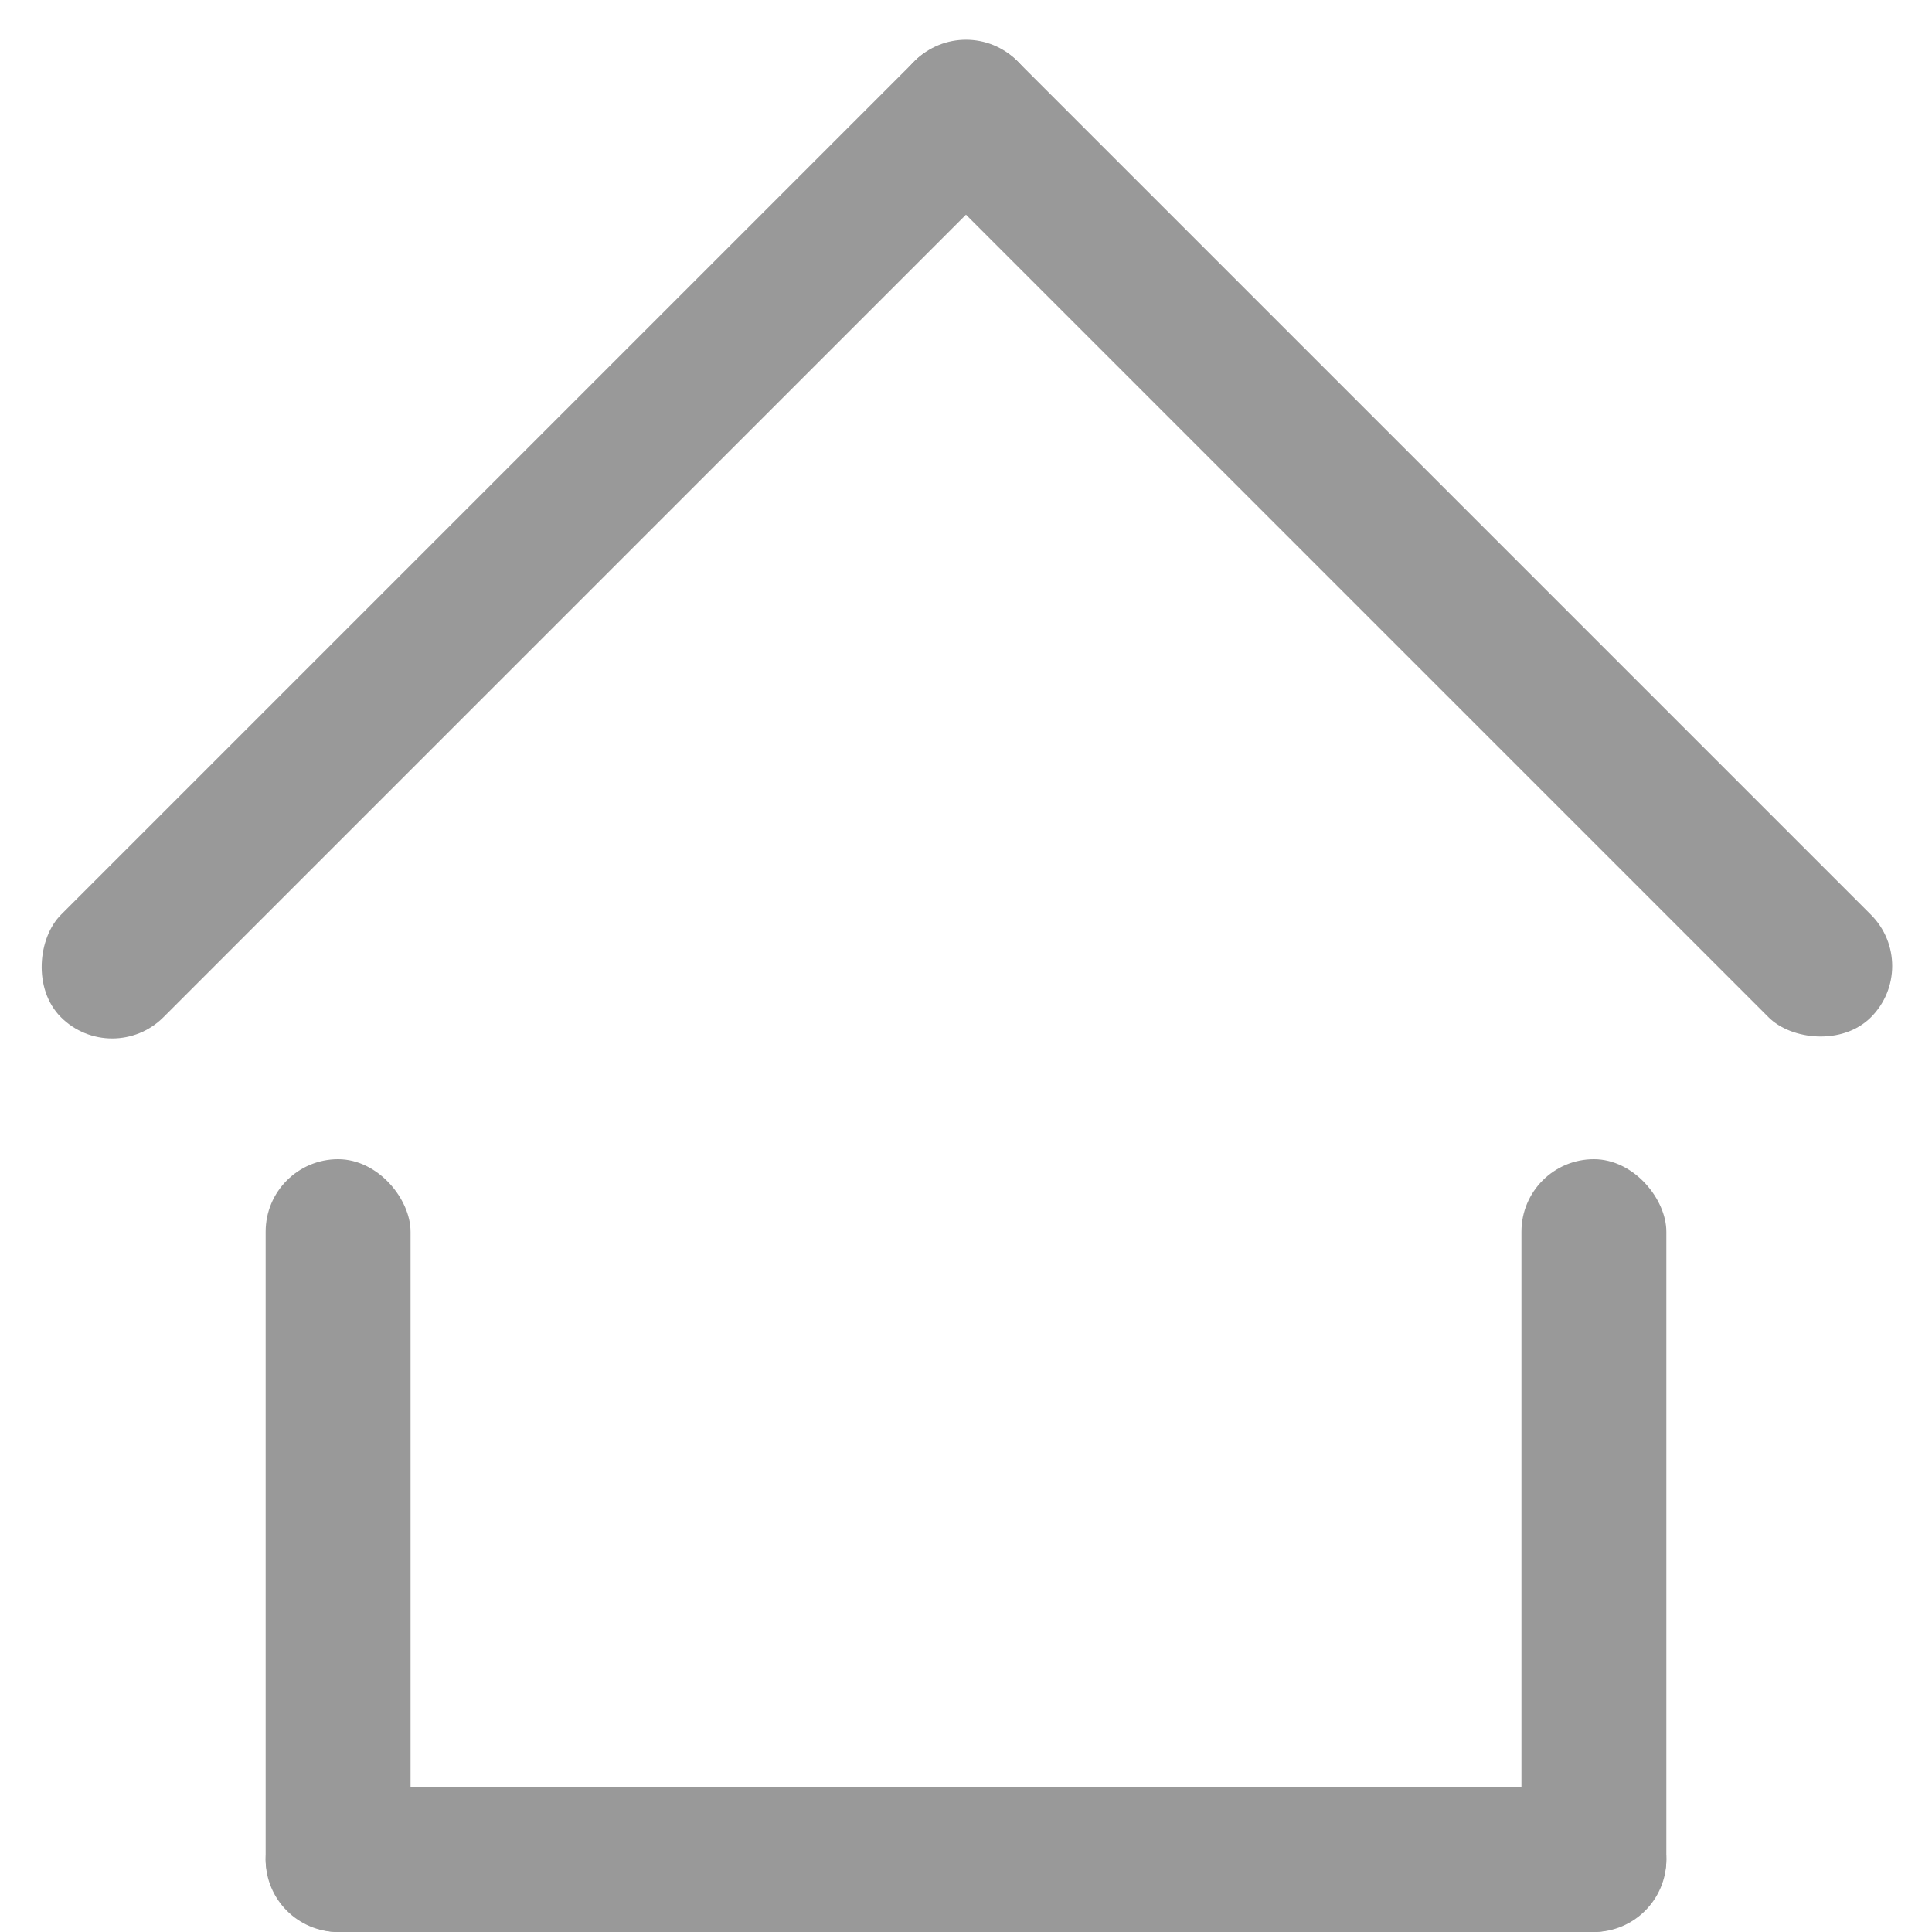
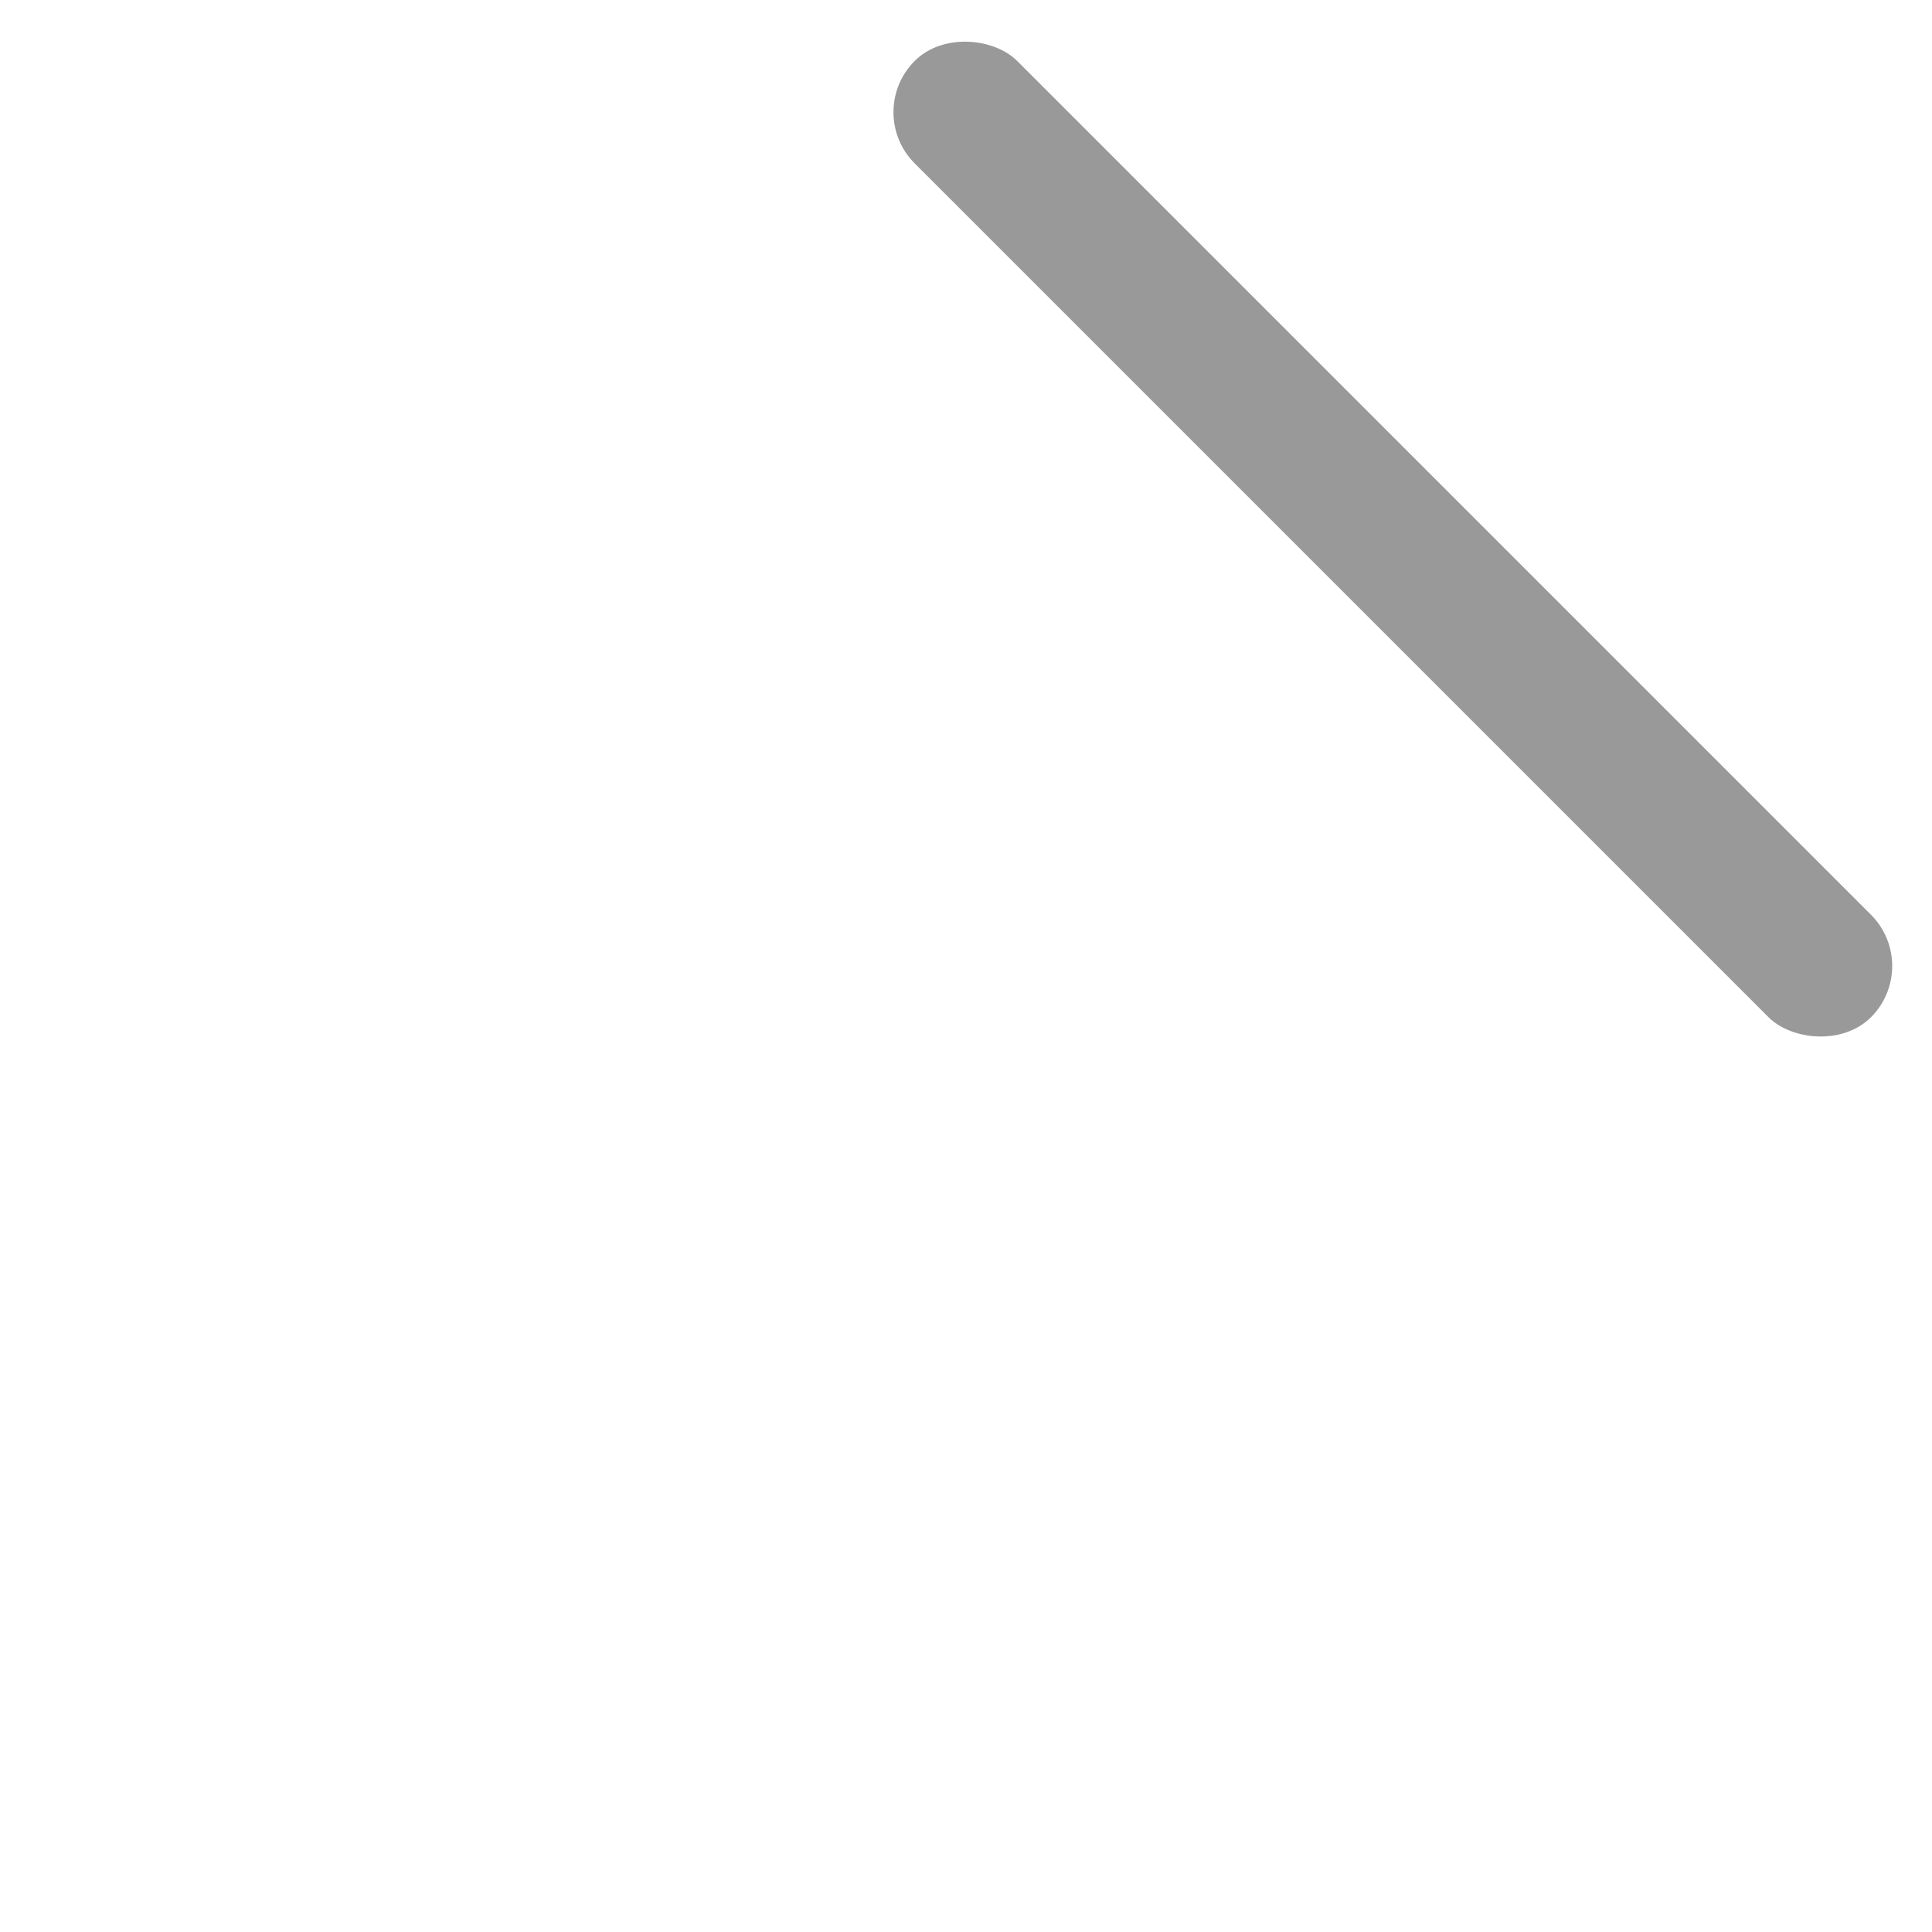
<svg xmlns="http://www.w3.org/2000/svg" width="1200pt" height="1200pt" version="1.1" viewBox="0 0 1200 1200">
  <g fill="#999" fill-rule="evenodd">
    <path d="m1162.1 631.82c-17.574 17.574-49.395 14.246-63.641 0l-530.33-530.33c-17.574-17.574-17.574-46.066 0-63.641 17.574-17.574 49.395-14.246 63.641 0l530.33 530.33c17.574 17.574 17.574 46.066 0 63.641z" />
-     <path d="m37.852 631.82c-17.574-17.574-14.246-49.395 0-63.641l530.33-530.33c17.574-17.574 46.066-17.574 63.641 0 17.574 17.574 14.246 49.395 0 63.641l-530.33 530.33c-17.574 17.574-46.066 17.574-63.641 0z" />
-     <path d="m210 720c24.852 0 45 24.852 45 45v390c0 24.852-20.148 45-45 45s-45-24.852-45-45v-390c0-24.852 20.148-45 45-45z" />
-     <path d="m990 720c24.852 0 45 24.852 45 45v390c0 24.852-20.148 45-45 45s-45-24.852-45-45v-390c0-24.852 20.148-45 45-45z" />
-     <path d="m1035 1155c0 24.852-24.852 45-45 45h-780c-24.852 0-45-20.148-45-45s24.852-45 45-45h780c24.852 0 45 20.148 45 45z" />
  </g>
</svg>